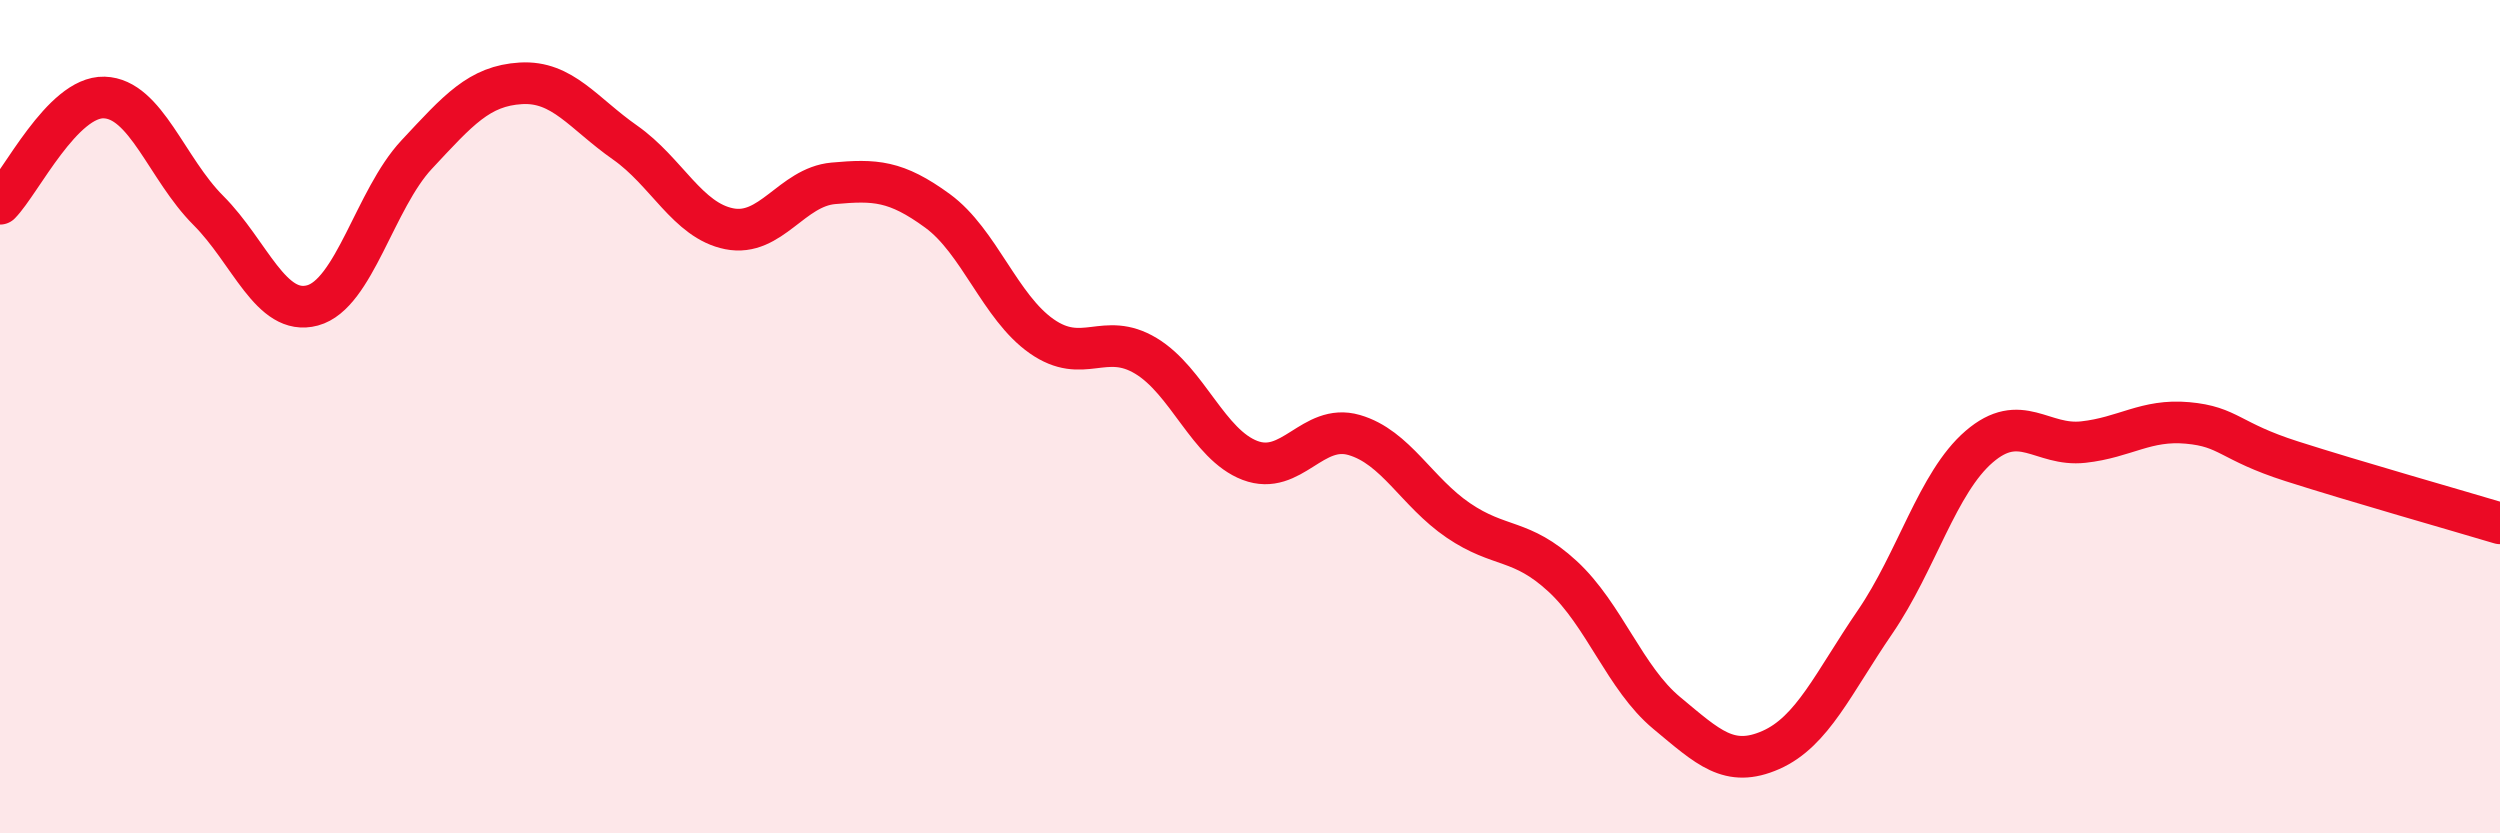
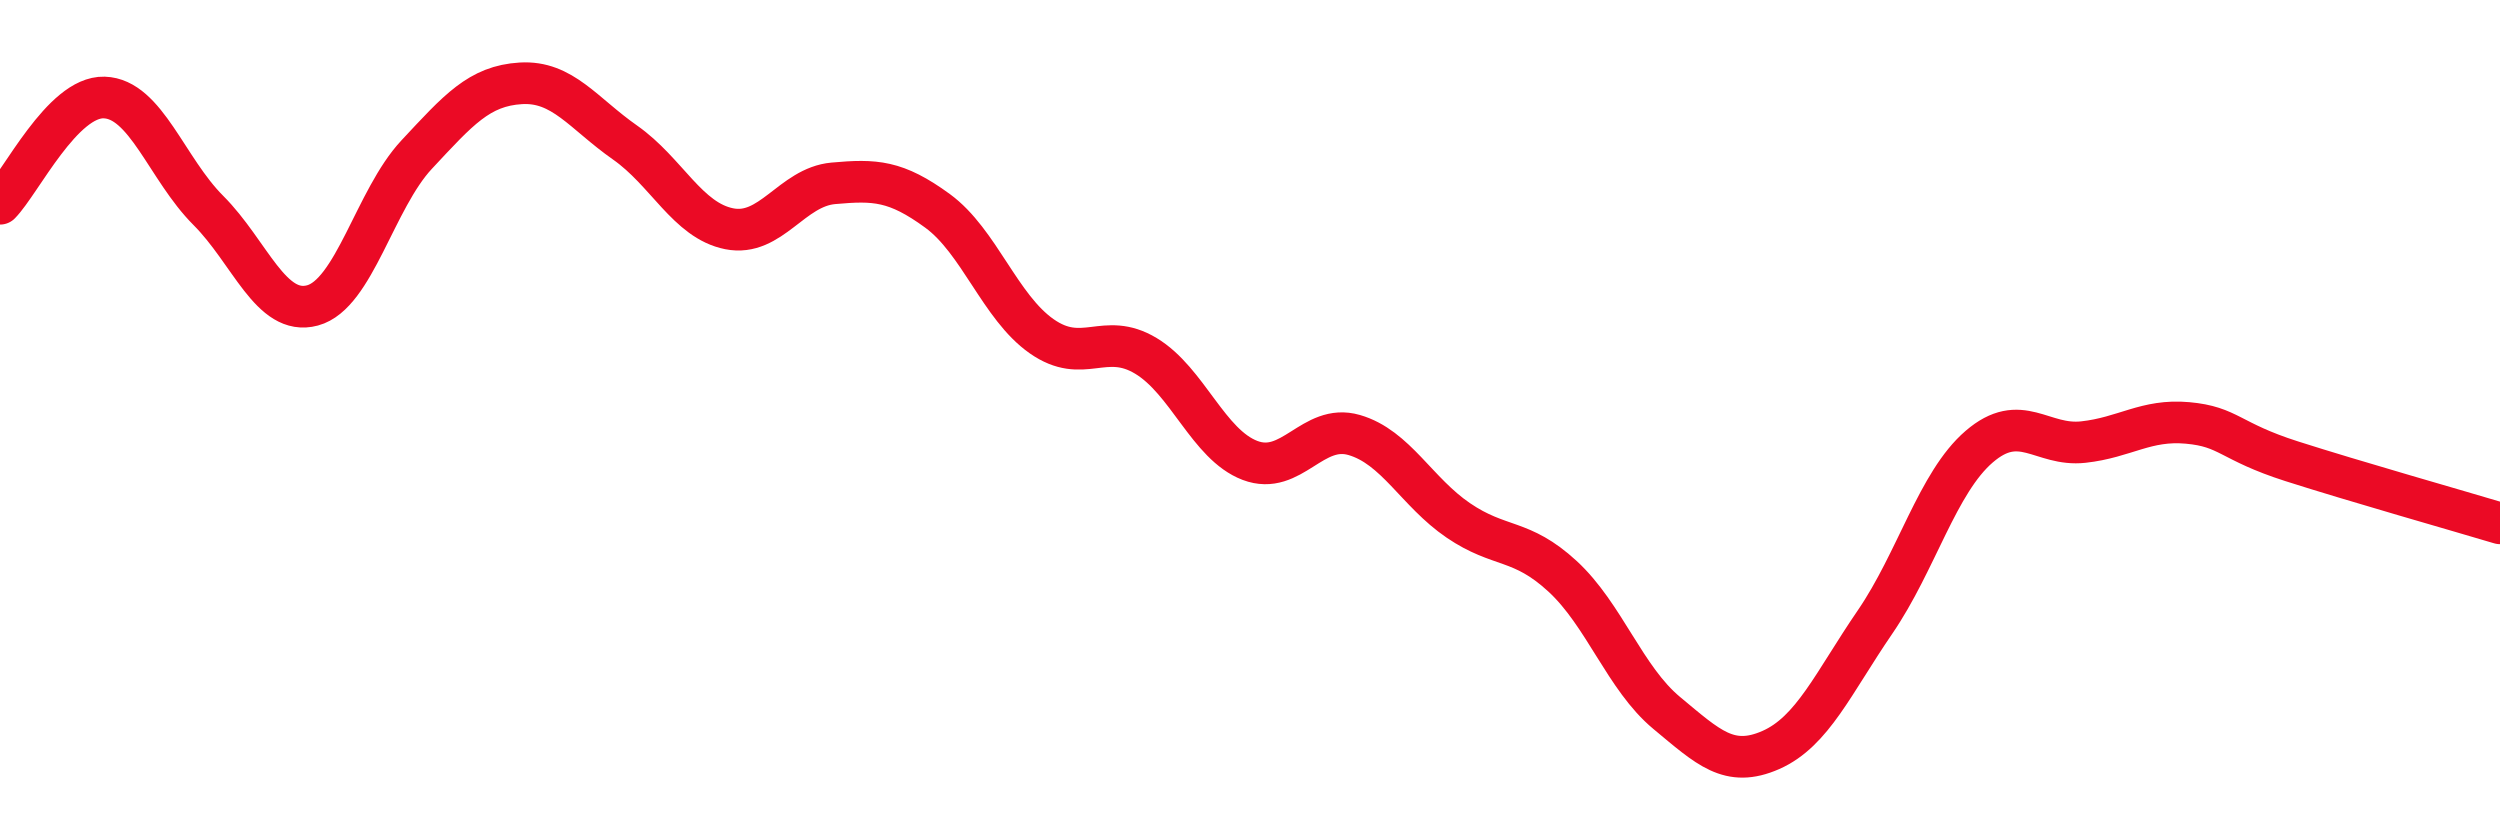
<svg xmlns="http://www.w3.org/2000/svg" width="60" height="20" viewBox="0 0 60 20">
-   <path d="M 0,4.89 C 0.5,4.38 1.5,2.31 2.5,2.34 C 3.5,2.37 4,4.05 5,5.05 C 6,6.05 6.5,7.6 7.5,7.33 C 8.5,7.06 9,4.78 10,3.71 C 11,2.64 11.5,2.06 12.5,2 C 13.5,1.94 14,2.72 15,3.42 C 16,4.12 16.5,5.29 17.5,5.49 C 18.5,5.69 19,4.49 20,4.4 C 21,4.31 21.5,4.33 22.5,5.06 C 23.5,5.79 24,7.37 25,8.07 C 26,8.77 26.5,7.94 27.5,8.54 C 28.5,9.14 29,10.67 30,11.05 C 31,11.43 31.5,10.15 32.5,10.44 C 33.5,10.73 34,11.81 35,12.49 C 36,13.17 36.5,12.91 37.5,13.83 C 38.5,14.75 39,16.28 40,17.11 C 41,17.94 41.5,18.44 42.5,18 C 43.5,17.56 44,16.39 45,14.93 C 46,13.47 46.5,11.58 47.5,10.72 C 48.5,9.86 49,10.72 50,10.61 C 51,10.5 51.5,10.06 52.5,10.15 C 53.5,10.24 53.5,10.59 55,11.07 C 56.5,11.55 59,12.26 60,12.56L60 20L0 20Z" fill="#EB0A25" opacity="0.1" stroke-linecap="round" stroke-linejoin="round" />
  <path d="M 0,4.89 C 0.5,4.38 1.5,2.31 2.5,2.34 C 3.5,2.37 4,4.05 5,5.05 C 6,6.05 6.5,7.6 7.5,7.33 C 8.5,7.06 9,4.78 10,3.71 C 11,2.64 11.5,2.06 12.5,2 C 13.5,1.94 14,2.72 15,3.42 C 16,4.12 16.5,5.29 17.5,5.49 C 18.5,5.69 19,4.49 20,4.4 C 21,4.31 21.5,4.33 22.5,5.06 C 23.5,5.79 24,7.37 25,8.07 C 26,8.77 26.5,7.94 27.5,8.54 C 28.5,9.14 29,10.67 30,11.05 C 31,11.43 31.5,10.15 32.5,10.44 C 33.5,10.73 34,11.81 35,12.49 C 36,13.17 36.5,12.91 37.5,13.83 C 38.5,14.75 39,16.28 40,17.11 C 41,17.94 41.5,18.44 42.5,18 C 43.5,17.56 44,16.39 45,14.93 C 46,13.47 46.5,11.58 47.5,10.72 C 48.5,9.86 49,10.72 50,10.61 C 51,10.5 51.5,10.06 52.5,10.15 C 53.5,10.24 53.5,10.59 55,11.07 C 56.5,11.55 59,12.26 60,12.56" stroke="#EB0A25" stroke-width="1" fill="none" stroke-linecap="round" stroke-linejoin="round" />
</svg>